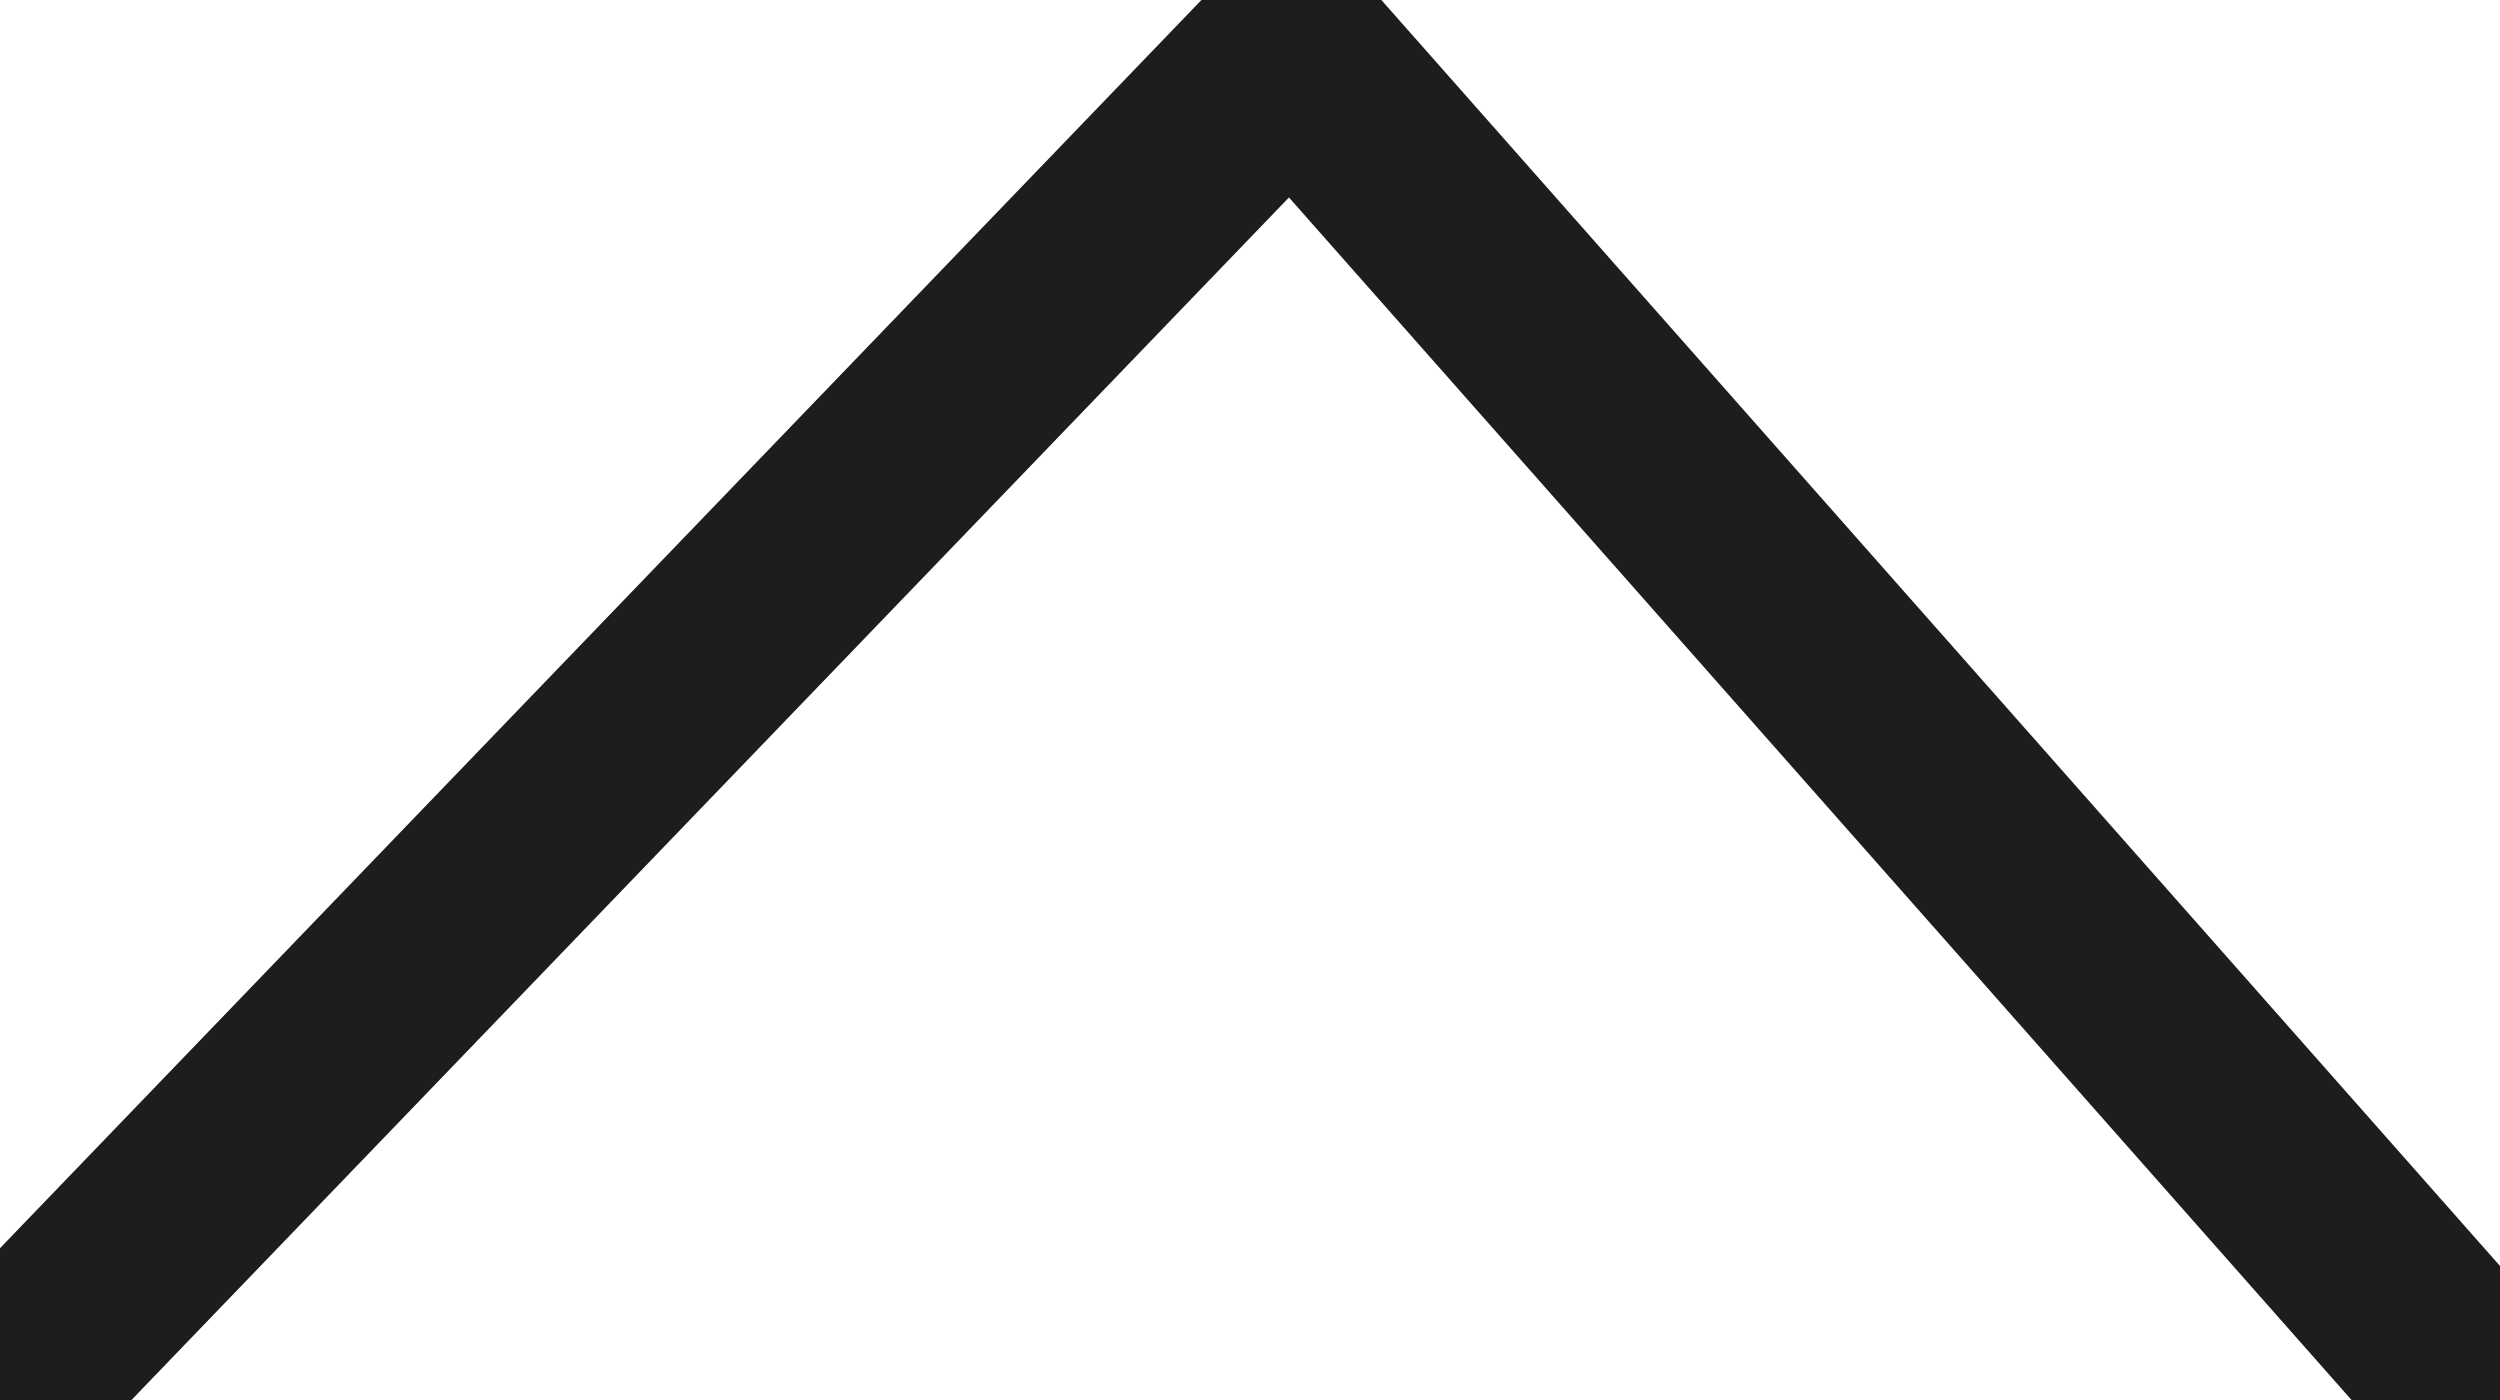
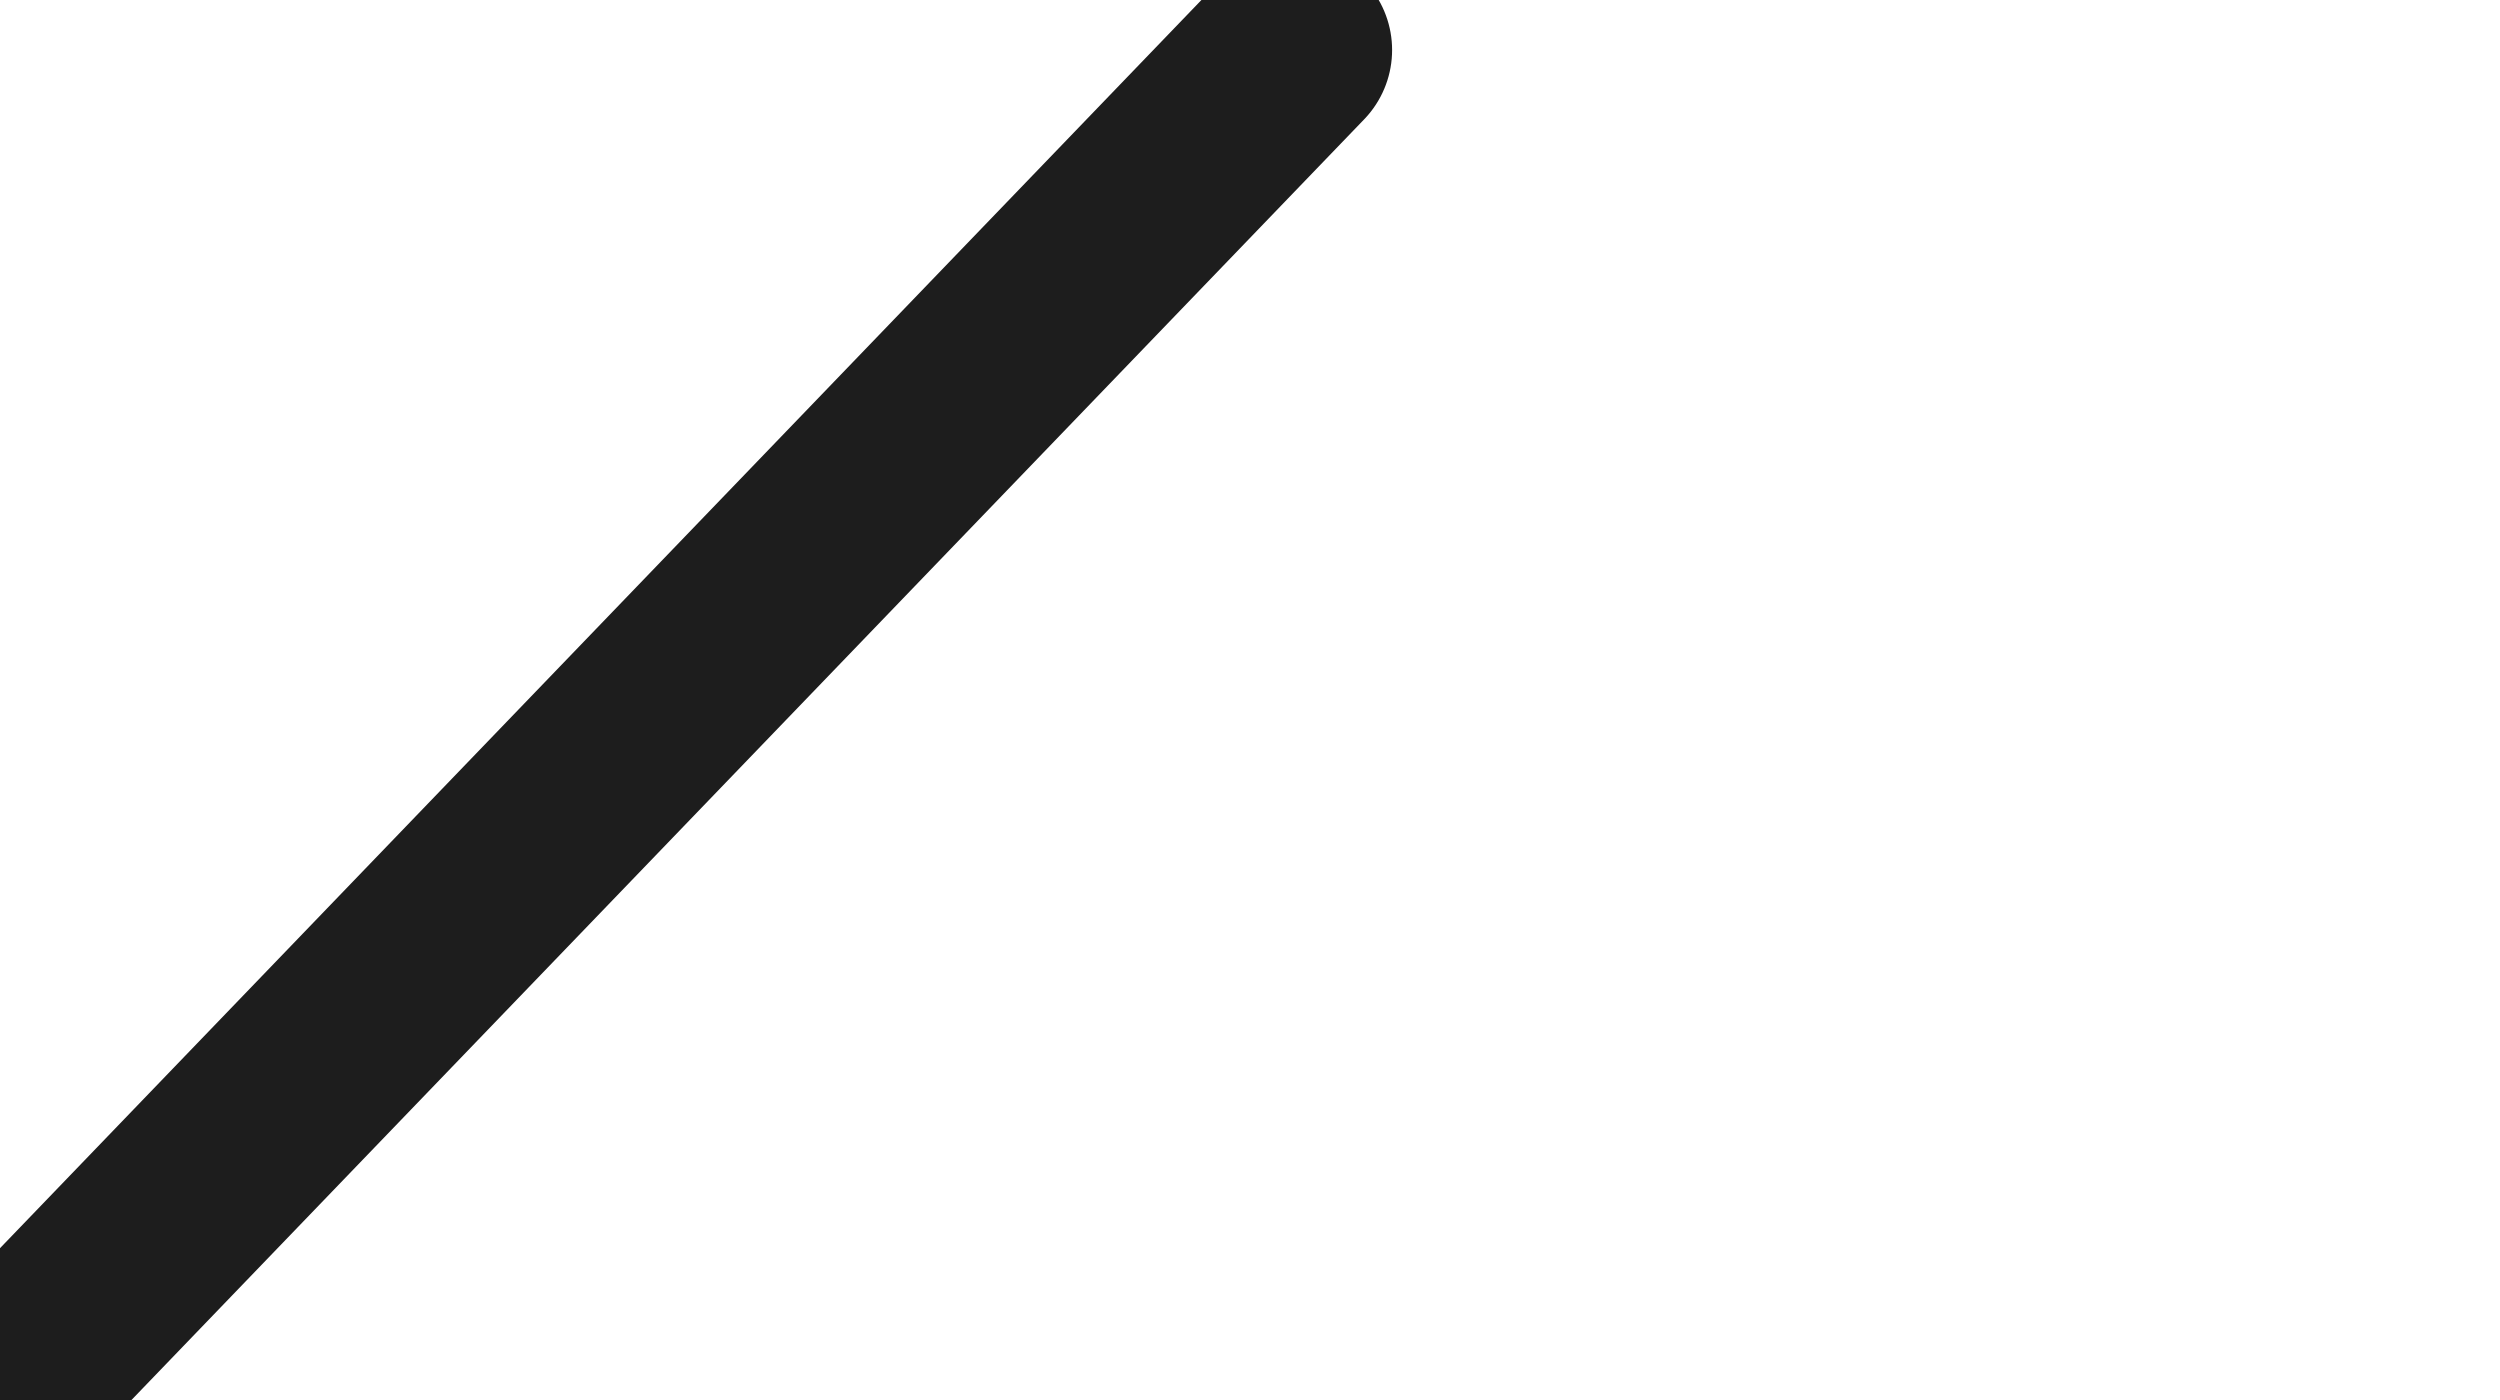
<svg xmlns="http://www.w3.org/2000/svg" width="25" height="14" viewBox="0 0 25 14" fill="none">
-   <path d="M0.408 13.5L12.921 0.5L24.408 13.5" stroke="#1D1D1D" stroke-width="2" stroke-linecap="round" stroke-linejoin="round" />
+   <path d="M0.408 13.5L12.921 0.5" stroke="#1D1D1D" stroke-width="2" stroke-linecap="round" stroke-linejoin="round" />
</svg>